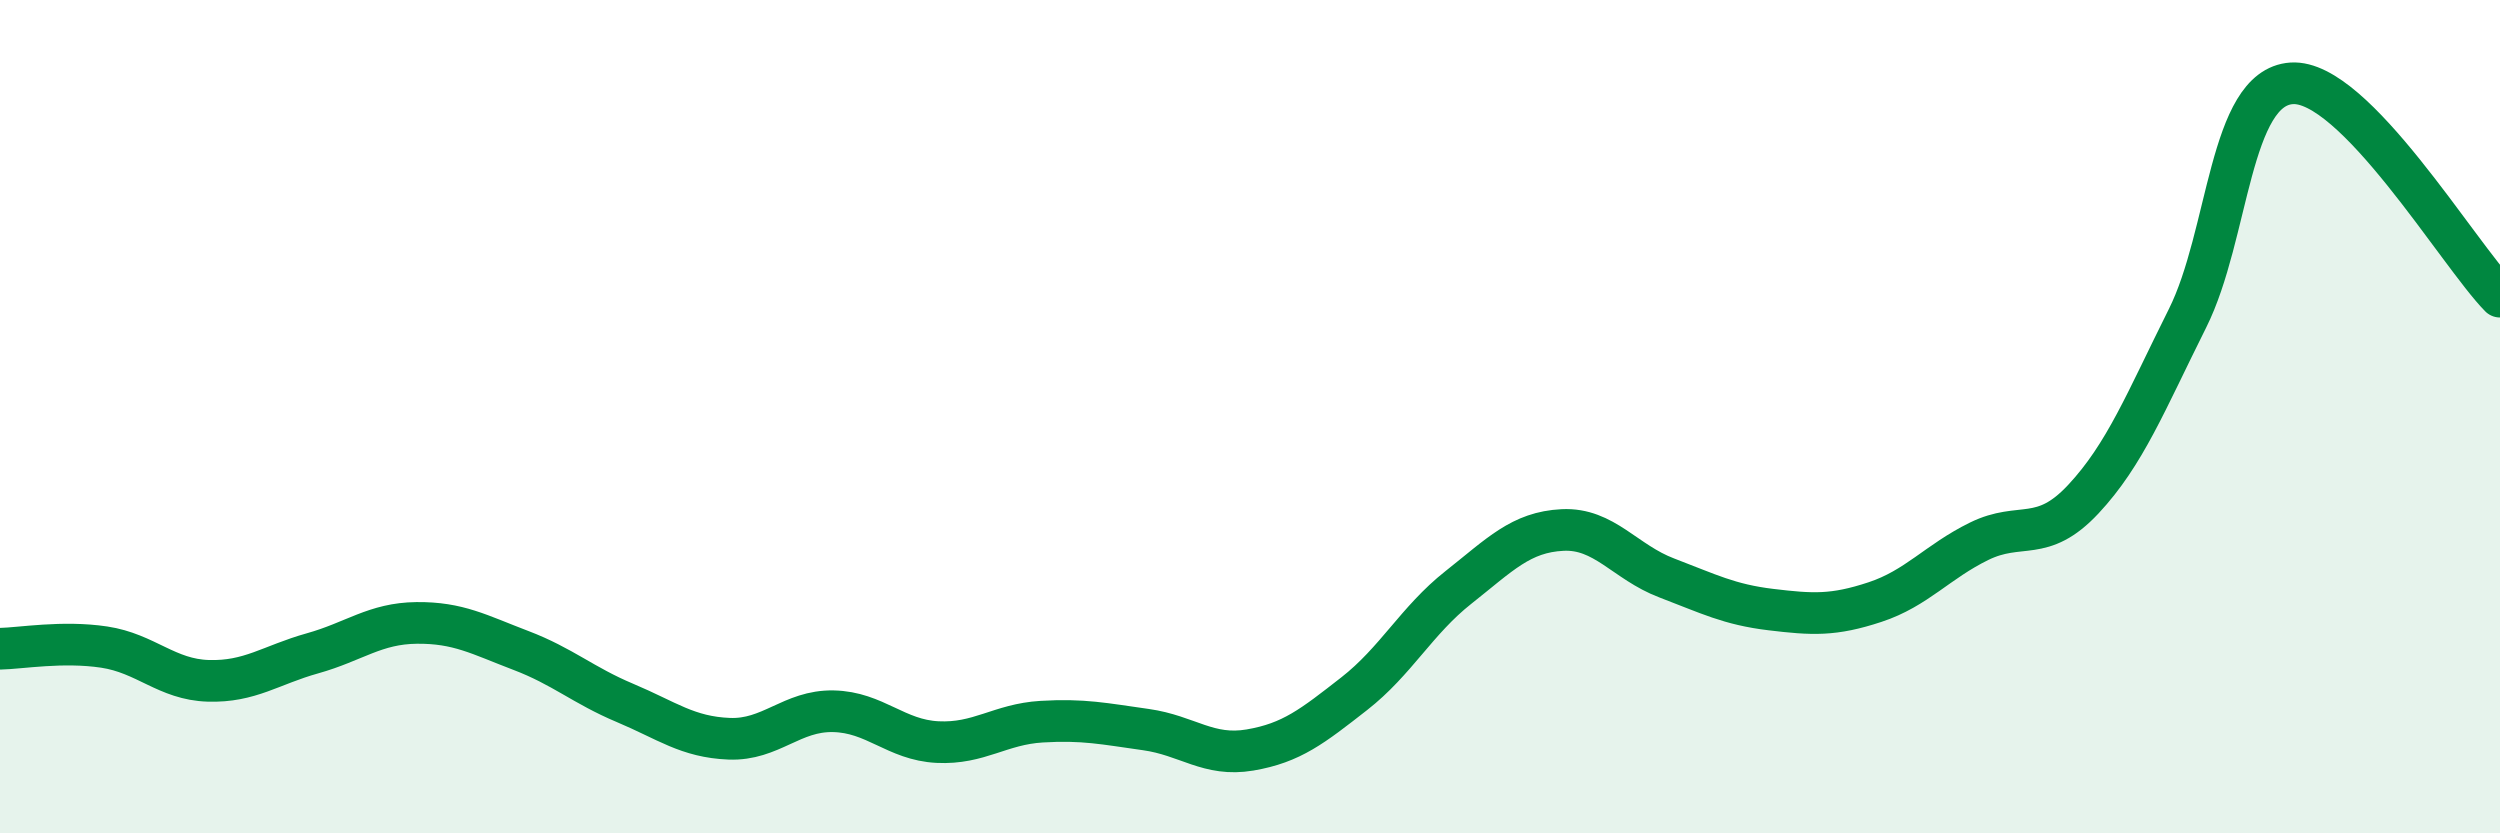
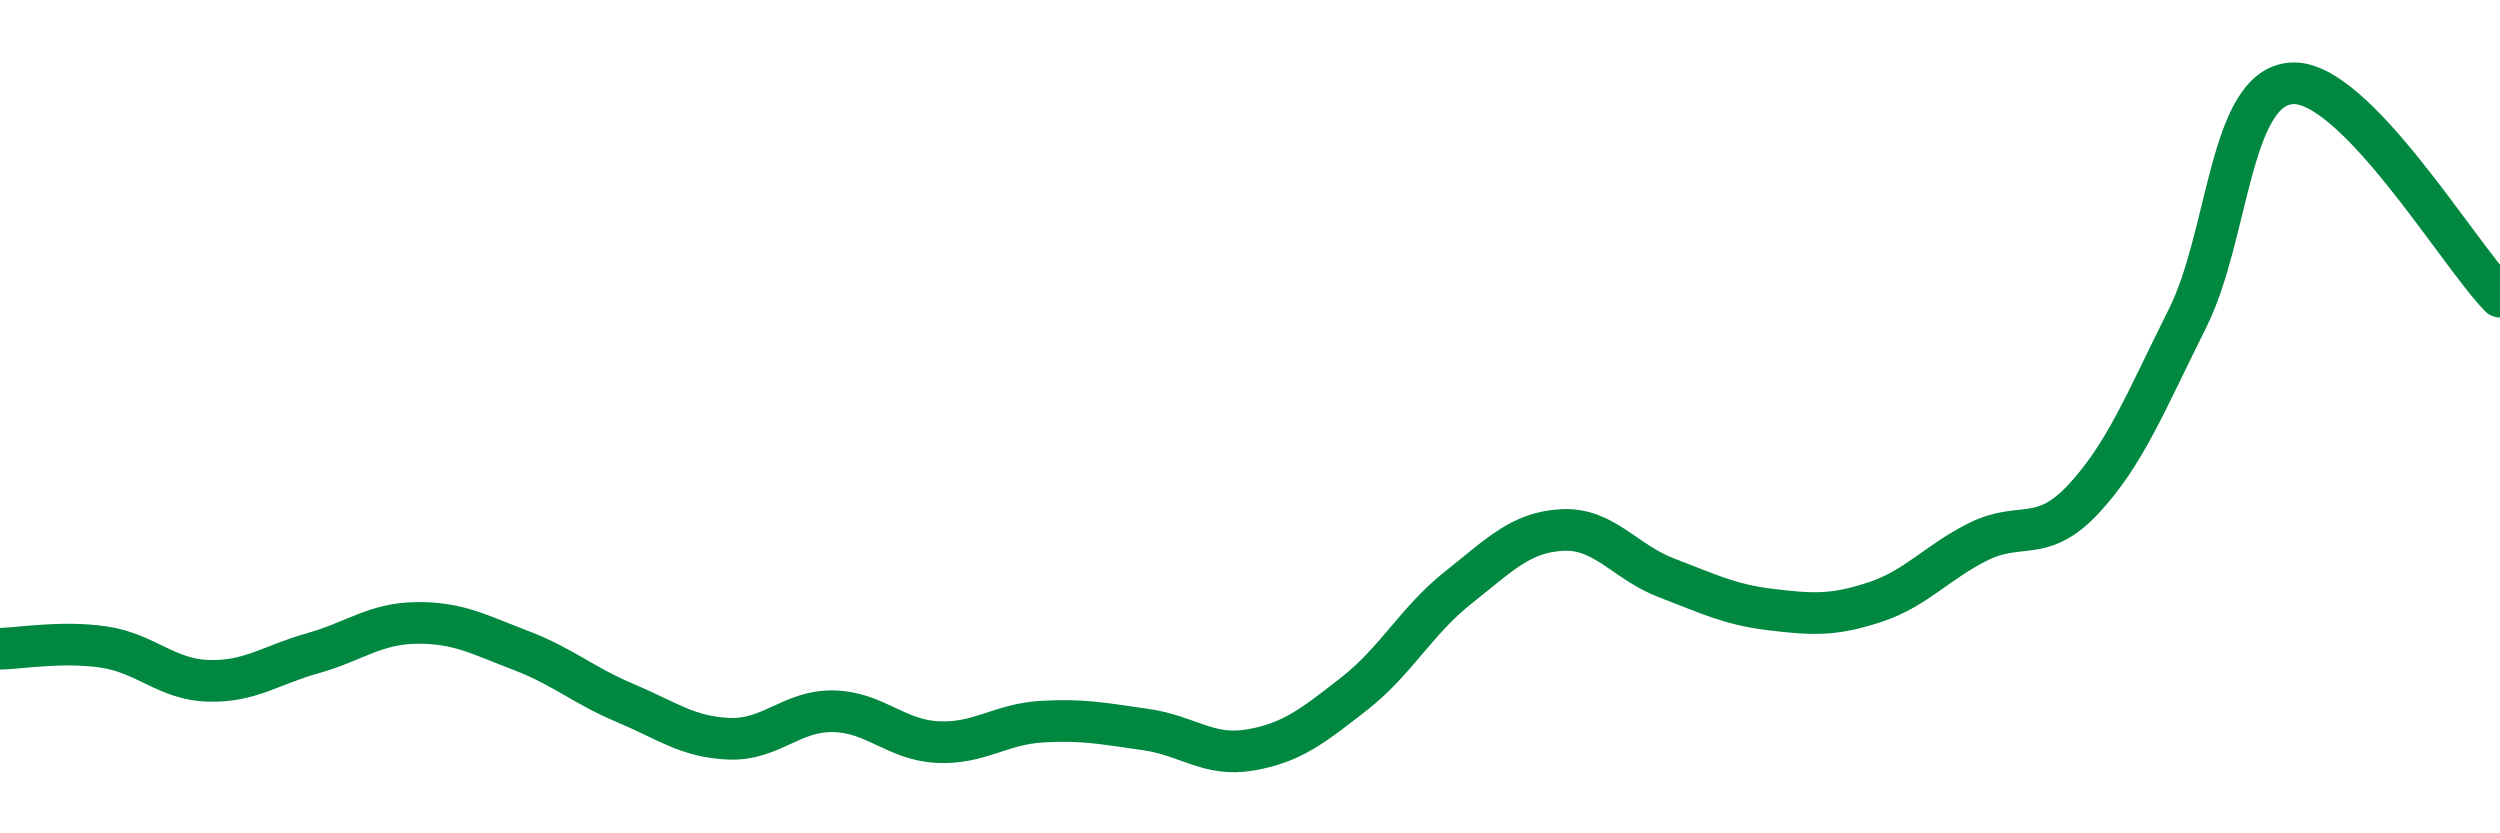
<svg xmlns="http://www.w3.org/2000/svg" width="60" height="20" viewBox="0 0 60 20">
-   <path d="M 0,15.57 C 0.5,15.56 1.5,15.38 2.5,15.53 C 3.5,15.68 4,16.31 5,16.34 C 6,16.37 6.5,15.96 7.5,15.68 C 8.5,15.4 9,14.96 10,14.95 C 11,14.94 11.5,15.23 12.5,15.61 C 13.5,15.99 14,16.45 15,16.87 C 16,17.29 16.5,17.69 17.5,17.73 C 18.5,17.77 19,17.05 20,17.07 C 21,17.09 21.5,17.76 22.5,17.81 C 23.5,17.86 24,17.38 25,17.32 C 26,17.26 26.5,17.37 27.5,17.51 C 28.5,17.65 29,18.17 30,18 C 31,17.83 31.5,17.43 32.5,16.65 C 33.5,15.87 34,14.89 35,14.1 C 36,13.31 36.5,12.77 37.5,12.72 C 38.5,12.67 39,13.49 40,13.87 C 41,14.25 41.5,14.51 42.5,14.63 C 43.5,14.75 44,14.78 45,14.45 C 46,14.12 46.5,13.48 47.5,12.99 C 48.5,12.5 49,13.05 50,11.98 C 51,10.91 51.5,9.64 52.5,7.64 C 53.5,5.64 53.5,2.1 55,2 C 56.5,1.9 59,6.1 60,7.12L60 20L0 20Z" fill="#008740" opacity="0.1" stroke-linecap="round" stroke-linejoin="round" />
  <path d="M 0,15.57 C 0.5,15.56 1.5,15.38 2.5,15.53 C 3.5,15.68 4,16.31 5,16.34 C 6,16.37 6.5,15.96 7.5,15.68 C 8.5,15.4 9,14.96 10,14.95 C 11,14.94 11.5,15.23 12.5,15.61 C 13.5,15.99 14,16.45 15,16.87 C 16,17.29 16.5,17.69 17.5,17.73 C 18.5,17.77 19,17.05 20,17.07 C 21,17.09 21.5,17.76 22.5,17.81 C 23.5,17.86 24,17.38 25,17.32 C 26,17.26 26.5,17.37 27.5,17.51 C 28.5,17.65 29,18.17 30,18 C 31,17.83 31.5,17.43 32.5,16.65 C 33.5,15.87 34,14.89 35,14.1 C 36,13.31 36.5,12.77 37.5,12.72 C 38.5,12.67 39,13.49 40,13.87 C 41,14.25 41.5,14.51 42.5,14.63 C 43.5,14.75 44,14.78 45,14.45 C 46,14.12 46.5,13.48 47.5,12.99 C 48.5,12.5 49,13.05 50,11.98 C 51,10.91 51.5,9.64 52.5,7.64 C 53.5,5.64 53.5,2.1 55,2 C 56.5,1.9 59,6.1 60,7.12" stroke="#008740" stroke-width="1" fill="none" stroke-linecap="round" stroke-linejoin="round" />
</svg>